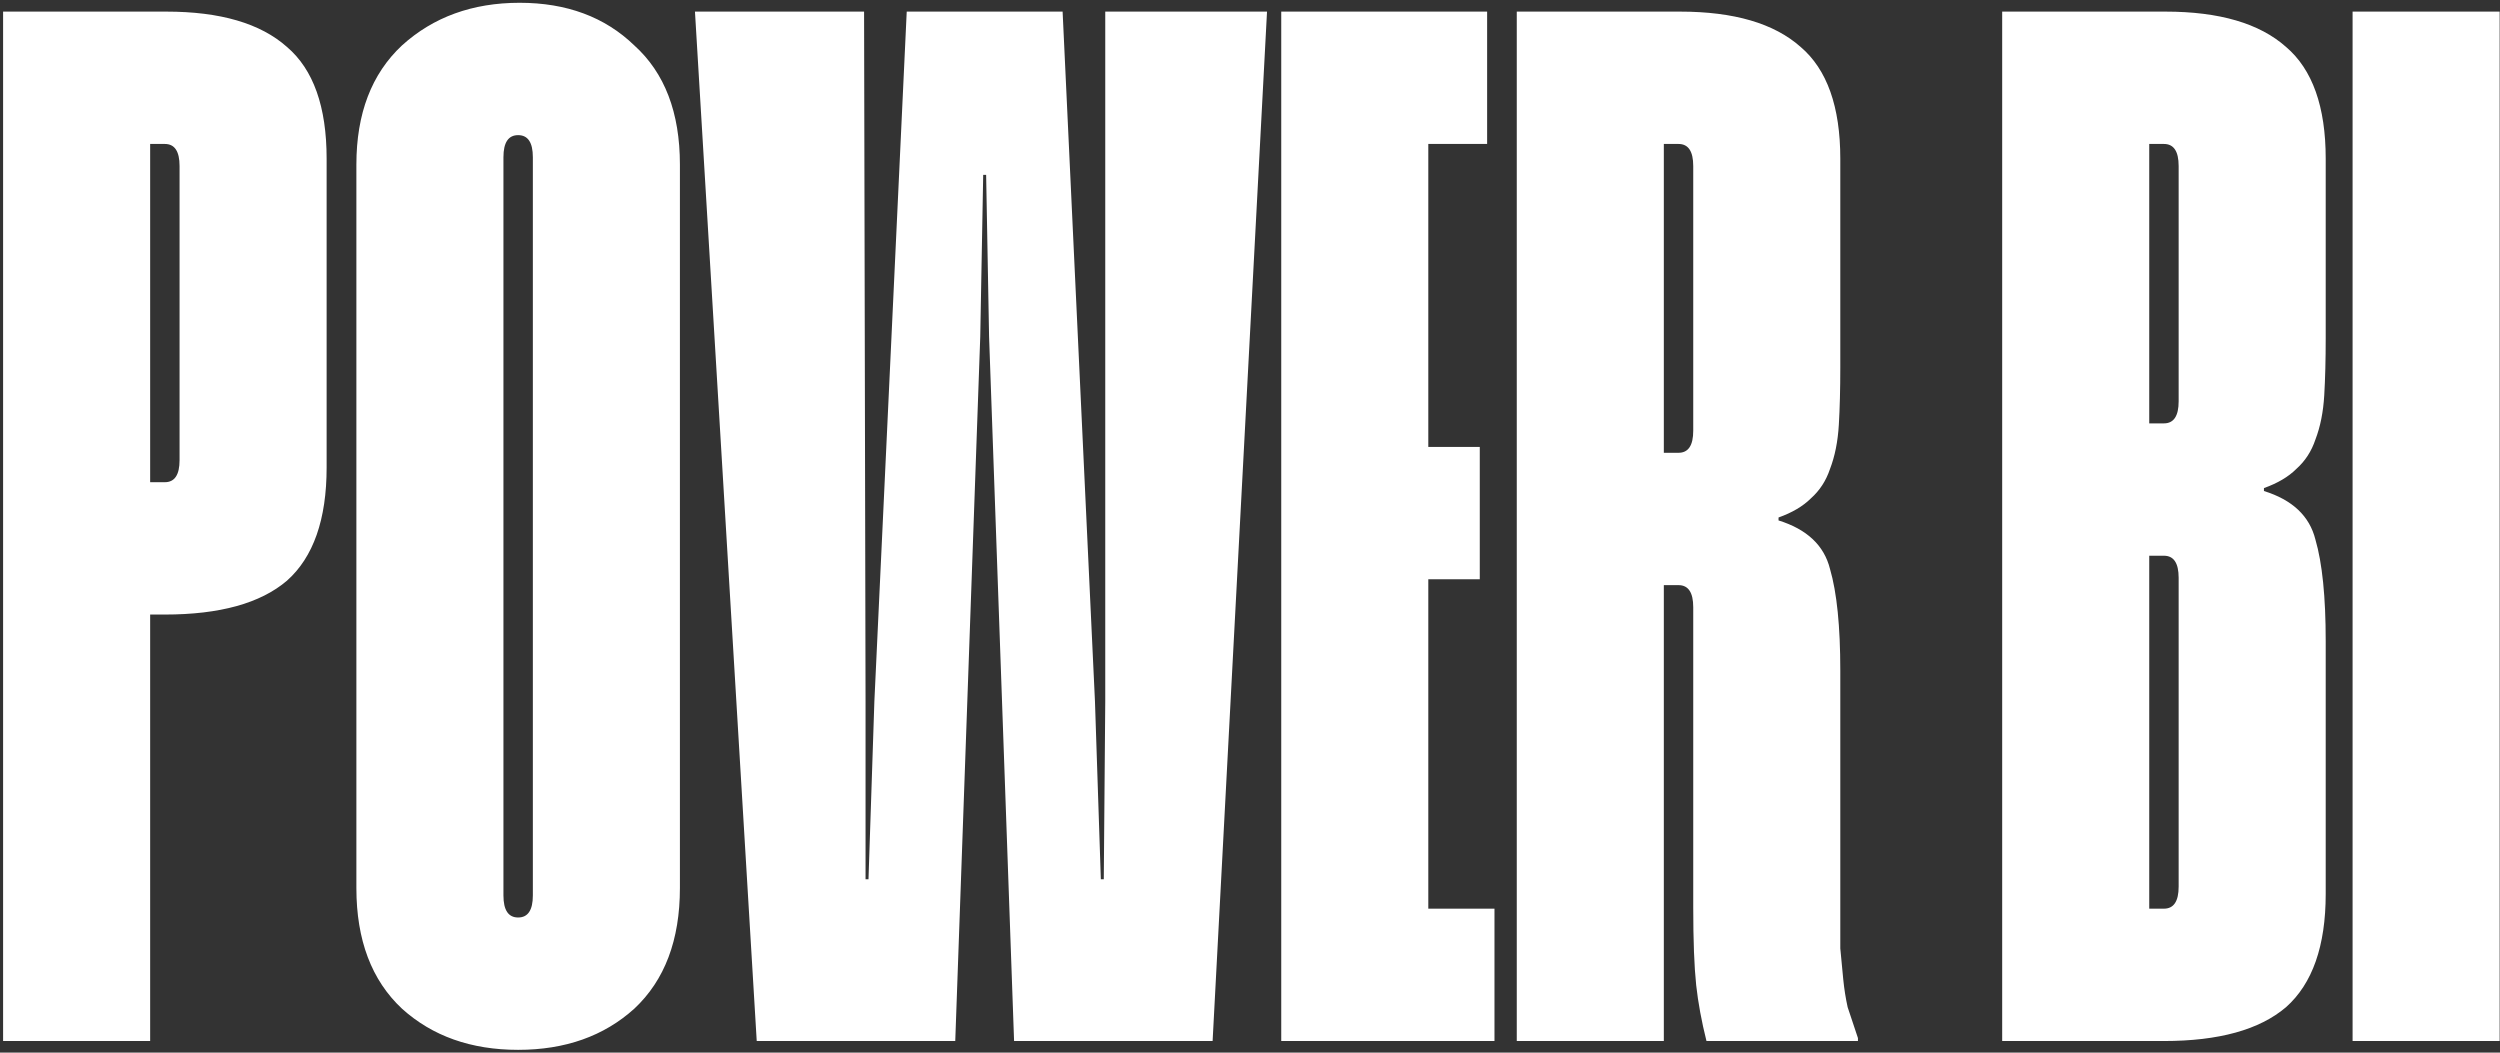
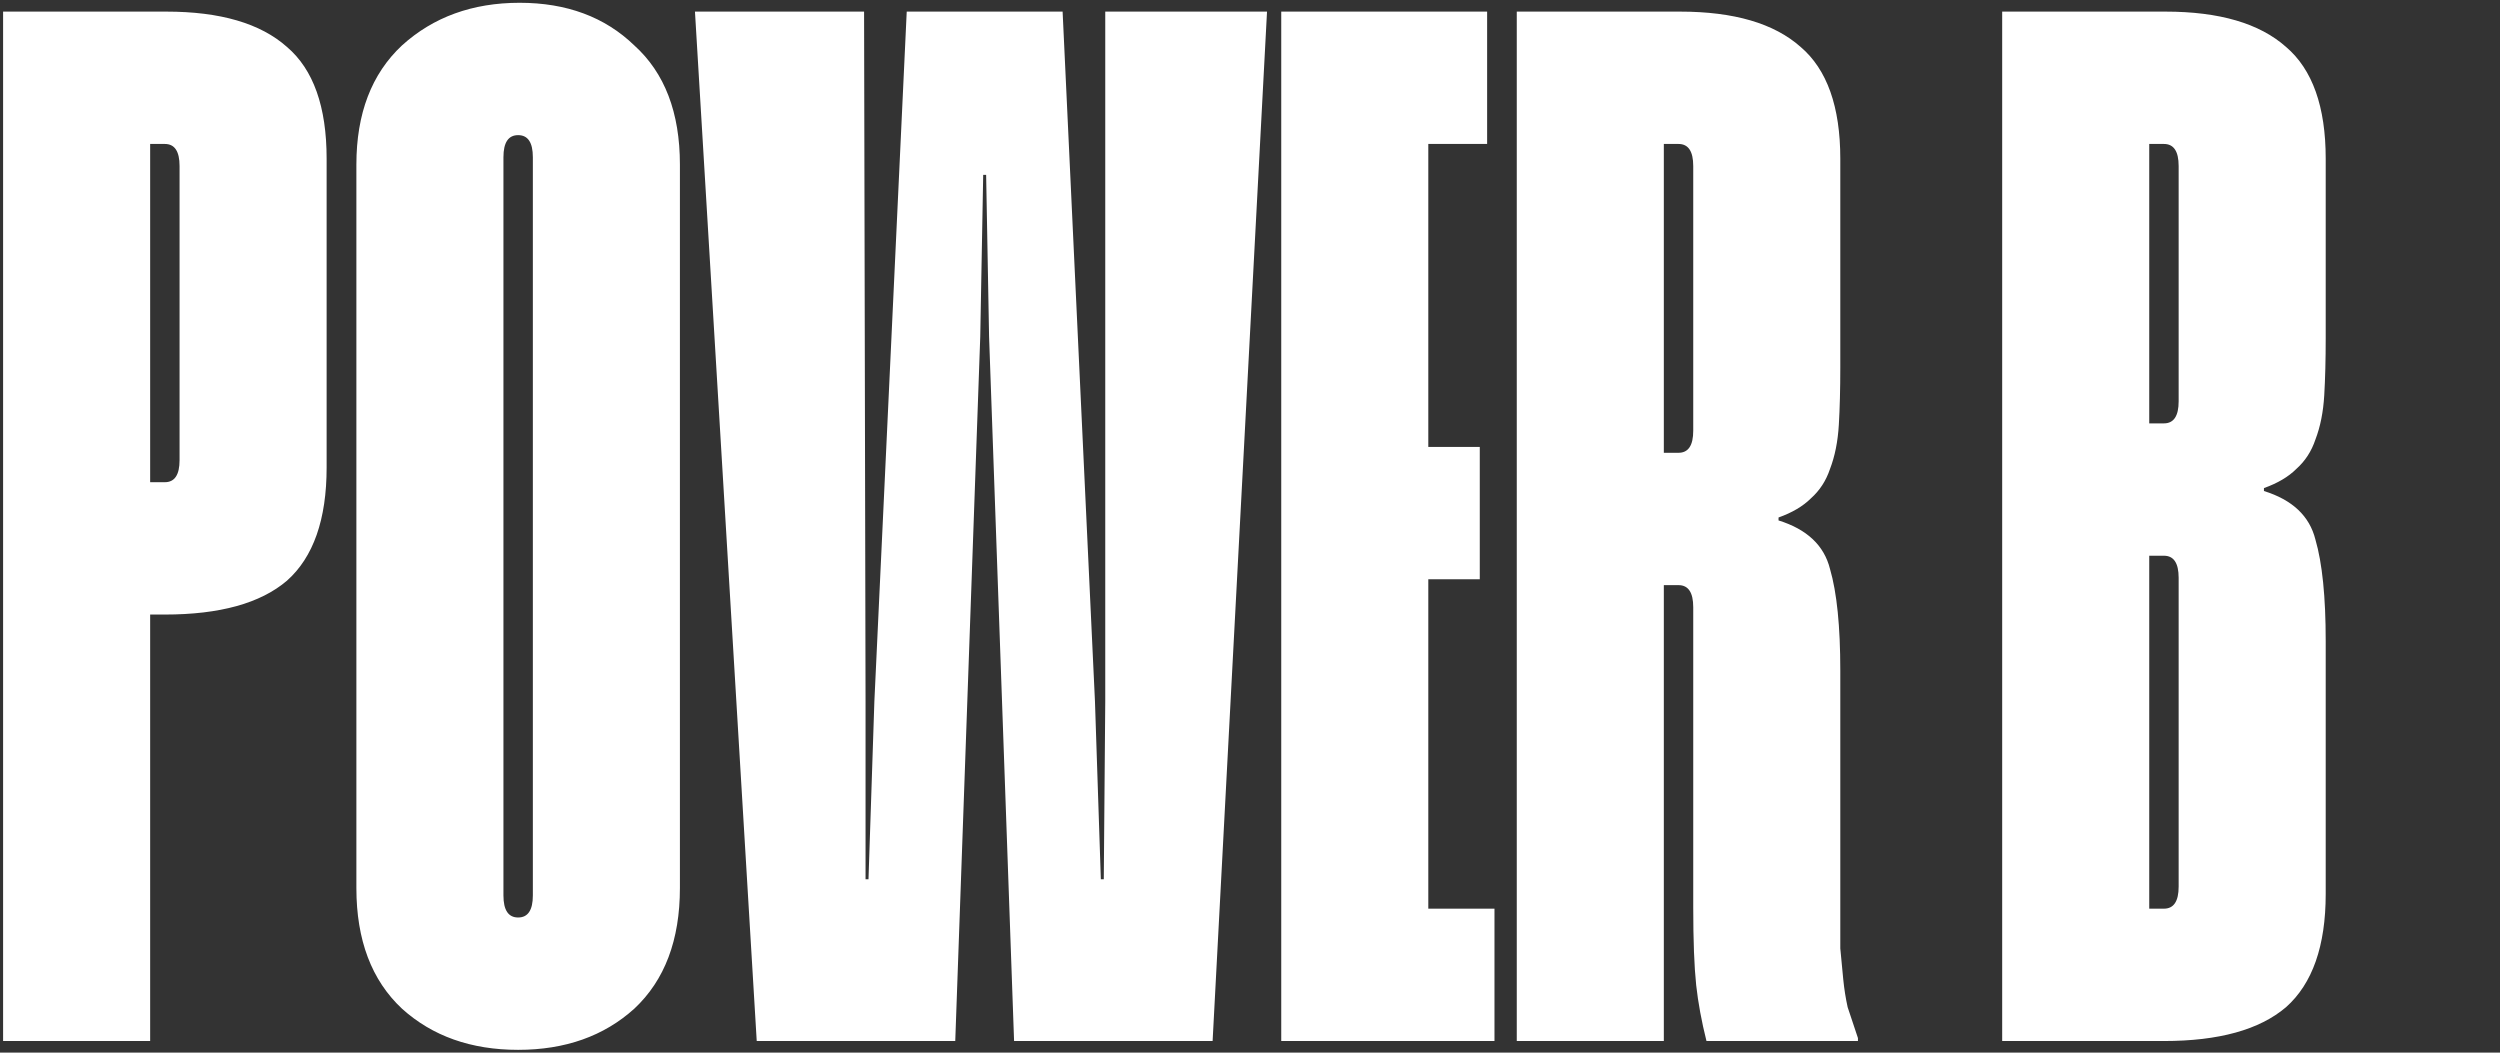
<svg xmlns="http://www.w3.org/2000/svg" width="646" height="272" viewBox="0 0 646 272" fill="none">
  <rect x="0" y="0" width="646" height="272" fill="#333333" stroke="none" />
-   <path d="M84.4 120.8C84.4 134.227 80.98 143.98 74.14 150.06C67.3 155.887 56.787 158.8 42.6 158.8H38.8V269H0.8V3H42.98C56.913 3 67.3 6.04 74.14 12.12C80.98 17.947 84.4 27.573 84.4 41V120.8ZM46.4 42.9C46.4 39.1 45.133 37.2 42.6 37.2H38.8V124.6H42.6C45.133 124.6 46.4 122.7 46.4 118.9V42.9ZM175.689 229.48C175.689 242.907 171.762 253.293 163.909 260.64C156.056 267.733 146.049 271.28 133.889 271.28C121.729 271.28 111.722 267.733 103.869 260.64C96.016 253.293 92.089 242.907 92.089 229.48V42.52C92.089 29.347 96.016 19.087 103.869 11.74C111.976 4.393 122.109 0.72 134.269 0.72C146.429 0.72 156.309 4.393 163.909 11.74C171.762 18.833 175.689 29.093 175.689 42.52V229.48ZM137.689 40.62C137.689 36.82 136.422 34.92 133.889 34.92C131.356 34.92 130.089 36.82 130.089 40.62V231.38C130.089 235.18 131.356 237.08 133.889 237.08C136.422 237.08 137.689 235.18 137.689 231.38V40.62ZM313.338 269H262.038L255.578 86.98L254.818 45.18H254.058L253.298 86.98L246.838 269H195.538L179.578 3H223.278L223.658 181.22V227.2H224.418L225.938 181.22L234.298 3H274.578L282.938 181.22L284.458 227.2H285.218L285.598 181.22V3H327.398L313.338 269ZM384.273 37.2H369.073V115.48H382.373V149.68H369.073V234.8H386.173V269H331.073V3H384.273V37.2ZM437.533 156.9C437.533 153.1 436.266 151.2 433.733 151.2H429.933V269H391.933V3H434.113C448.046 3 458.433 6.04 465.273 12.12C472.113 17.947 475.533 27.573 475.533 41V94.96C475.533 100.533 475.406 105.473 475.153 109.78C474.899 114.087 474.139 117.887 472.873 121.18C471.859 124.22 470.213 126.753 467.933 128.78C465.906 130.807 463.119 132.453 459.573 133.72V134.48C466.919 136.76 471.353 140.94 472.873 147.02C474.646 153.1 475.533 161.84 475.533 173.24V234.04C475.533 238.347 475.533 242.02 475.533 245.06C475.786 247.847 476.039 250.507 476.293 253.04C476.546 255.573 476.926 257.98 477.433 260.26C478.193 262.54 479.079 265.2 480.093 268.24V269H440.953C439.686 263.933 438.799 259.12 438.293 254.56C437.786 249.747 437.533 243.033 437.533 234.42V156.9ZM437.533 42.9C437.533 39.1 436.266 37.2 433.733 37.2H429.933V117H433.733C436.266 117 437.533 115.1 437.533 111.3V42.9ZM600.963 87.36C600.963 92.933 600.836 97.873 600.583 102.18C600.329 106.487 599.569 110.287 598.303 113.58C597.289 116.62 595.643 119.153 593.363 121.18C591.336 123.207 588.549 124.853 585.003 126.12V126.88C592.349 129.16 596.783 133.34 598.303 139.42C600.076 145.5 600.963 154.24 600.963 165.64V231C600.963 244.427 597.543 254.18 590.703 260.26C583.863 266.087 573.349 269 559.163 269H517.363V3H559.543C573.476 3 583.863 6.04 590.703 12.12C597.543 17.947 600.963 27.573 600.963 41V87.36ZM562.963 42.9C562.963 39.1 561.696 37.2 559.163 37.2H555.363V109.4H559.163C561.696 109.4 562.963 107.5 562.963 103.7V42.9ZM562.963 149.3C562.963 145.5 561.696 143.6 559.163 143.6H555.363V234.8H559.163C561.696 234.8 562.963 232.9 562.963 229.1V149.3ZM645.909 269H607.909V3H645.909V269Z" fill="white" />
+   <path d="M84.4 120.8C84.4 134.227 80.98 143.98 74.14 150.06C67.3 155.887 56.787 158.8 42.6 158.8H38.8V269H0.8V3H42.98C56.913 3 67.3 6.04 74.14 12.12C80.98 17.947 84.4 27.573 84.4 41V120.8ZM46.4 42.9C46.4 39.1 45.133 37.2 42.6 37.2H38.8V124.6H42.6C45.133 124.6 46.4 122.7 46.4 118.9V42.9ZM175.689 229.48C175.689 242.907 171.762 253.293 163.909 260.64C156.056 267.733 146.049 271.28 133.889 271.28C121.729 271.28 111.722 267.733 103.869 260.64C96.016 253.293 92.089 242.907 92.089 229.48V42.52C92.089 29.347 96.016 19.087 103.869 11.74C111.976 4.393 122.109 0.72 134.269 0.72C146.429 0.72 156.309 4.393 163.909 11.74C171.762 18.833 175.689 29.093 175.689 42.52V229.48ZM137.689 40.62C137.689 36.82 136.422 34.92 133.889 34.92C131.356 34.92 130.089 36.82 130.089 40.62V231.38C130.089 235.18 131.356 237.08 133.889 237.08C136.422 237.08 137.689 235.18 137.689 231.38V40.62ZM313.338 269H262.038L255.578 86.98L254.818 45.18H254.058L253.298 86.98L246.838 269H195.538L179.578 3H223.278L223.658 181.22V227.2H224.418L225.938 181.22L234.298 3H274.578L282.938 181.22L284.458 227.2H285.218L285.598 181.22V3H327.398L313.338 269ZM384.273 37.2H369.073V115.48H382.373V149.68H369.073V234.8H386.173V269H331.073V3H384.273V37.2ZM437.533 156.9C437.533 153.1 436.266 151.2 433.733 151.2H429.933V269H391.933V3H434.113C448.046 3 458.433 6.04 465.273 12.12C472.113 17.947 475.533 27.573 475.533 41V94.96C475.533 100.533 475.406 105.473 475.153 109.78C474.899 114.087 474.139 117.887 472.873 121.18C471.859 124.22 470.213 126.753 467.933 128.78C465.906 130.807 463.119 132.453 459.573 133.72V134.48C466.919 136.76 471.353 140.94 472.873 147.02C474.646 153.1 475.533 161.84 475.533 173.24V234.04C475.533 238.347 475.533 242.02 475.533 245.06C475.786 247.847 476.039 250.507 476.293 253.04C476.546 255.573 476.926 257.98 477.433 260.26C478.193 262.54 479.079 265.2 480.093 268.24V269H440.953C439.686 263.933 438.799 259.12 438.293 254.56C437.786 249.747 437.533 243.033 437.533 234.42V156.9ZM437.533 42.9C437.533 39.1 436.266 37.2 433.733 37.2H429.933V117H433.733C436.266 117 437.533 115.1 437.533 111.3V42.9ZM600.963 87.36C600.963 92.933 600.836 97.873 600.583 102.18C600.329 106.487 599.569 110.287 598.303 113.58C597.289 116.62 595.643 119.153 593.363 121.18C591.336 123.207 588.549 124.853 585.003 126.12V126.88C592.349 129.16 596.783 133.34 598.303 139.42C600.076 145.5 600.963 154.24 600.963 165.64V231C600.963 244.427 597.543 254.18 590.703 260.26C583.863 266.087 573.349 269 559.163 269H517.363V3H559.543C573.476 3 583.863 6.04 590.703 12.12C597.543 17.947 600.963 27.573 600.963 41V87.36ZM562.963 42.9C562.963 39.1 561.696 37.2 559.163 37.2H555.363V109.4H559.163C561.696 109.4 562.963 107.5 562.963 103.7V42.9ZM562.963 149.3C562.963 145.5 561.696 143.6 559.163 143.6H555.363V234.8H559.163C561.696 234.8 562.963 232.9 562.963 229.1V149.3ZM645.909 269V3H645.909V269Z" fill="white" />
</svg>